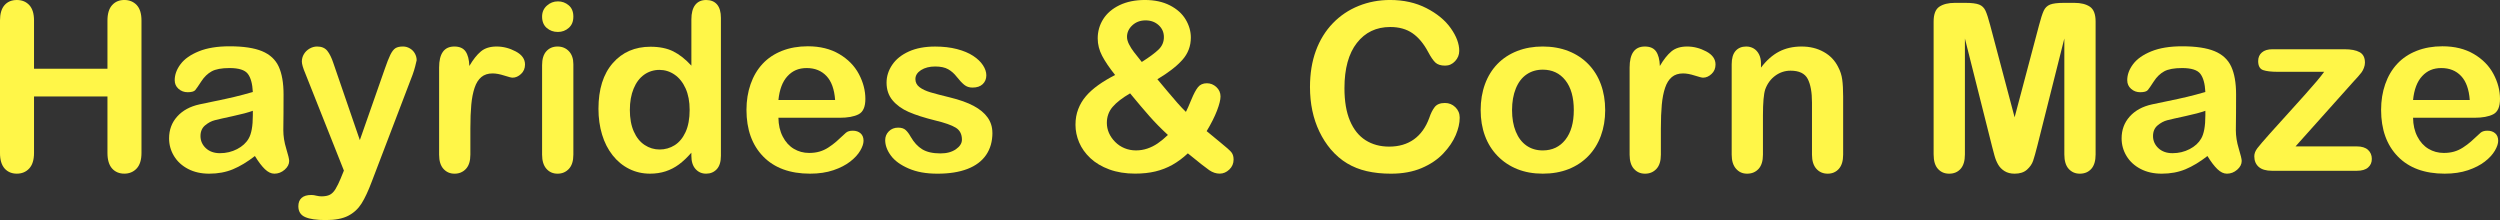
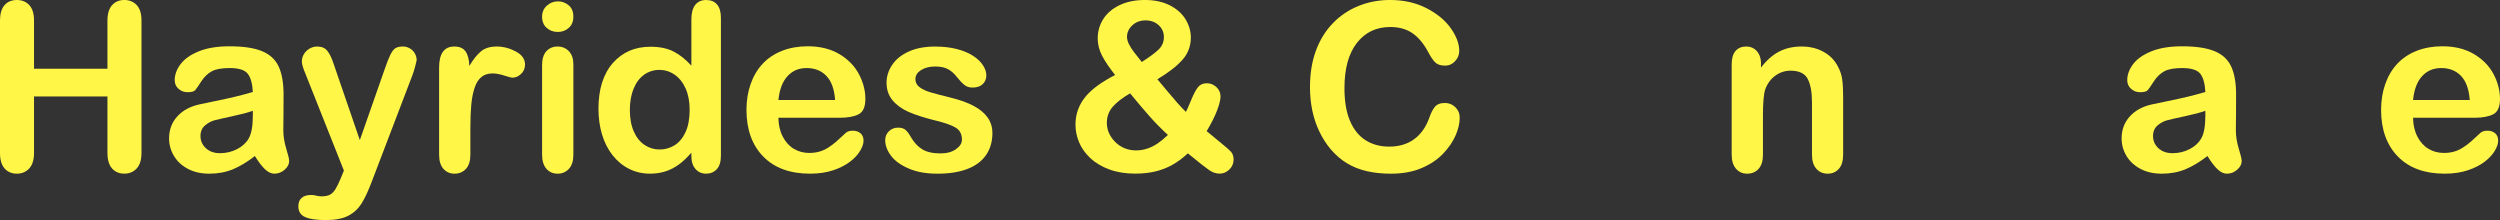
<svg xmlns="http://www.w3.org/2000/svg" id="Layer_2" viewBox="0 0 1598.36 140.7">
  <rect x="0" y="0" width="1598.36" height="140.7" fill="#333333" stroke="none" />
  <defs>
    <style>
      .cls-1 {
        fill: #fff648;
      }
    </style>
  </defs>
  <g id="_x2014_ÎÓÈ_x5F_1">
    <g>
      <path class="cls-1" d="M21.75,13.18v30.76h46.95V13.18c0-4.39.99-7.69,2.97-9.89s4.58-3.3,7.8-3.3,5.92,1.09,7.95,3.26c2.03,2.17,3.04,5.48,3.04,9.92v84.59c0,4.44-1.03,7.76-3.08,9.96s-4.69,3.3-7.91,3.3-5.88-1.11-7.84-3.33c-1.95-2.22-2.93-5.53-2.93-9.92v-36.11H21.75v36.11c0,4.44-1.03,7.76-3.08,9.96s-4.69,3.3-7.91,3.3-5.88-1.11-7.84-3.33c-1.95-2.22-2.93-5.53-2.93-9.92V13.18C0,8.79.96,5.49,2.89,3.3,4.82,1.1,7.45,0,10.77,0s5.92,1.09,7.95,3.26c2.03,2.17,3.04,5.48,3.04,9.92Z" />
      <path class="cls-1" d="M162.96,99.76c-4.83,3.76-9.51,6.58-14.03,8.46-4.52,1.88-9.58,2.82-15.2,2.82-5.13,0-9.63-1.01-13.51-3.04-3.88-2.03-6.87-4.77-8.97-8.24-2.1-3.47-3.15-7.23-3.15-11.28,0-5.47,1.73-10.13,5.2-13.99,3.47-3.86,8.23-6.45,14.28-7.76,1.27-.29,4.42-.95,9.45-1.98,5.03-1.03,9.34-1.96,12.93-2.82s7.48-1.89,11.68-3.11c-.25-5.27-1.31-9.14-3.19-11.61-1.88-2.46-5.77-3.7-11.68-3.7-5.08,0-8.9.71-11.46,2.12-2.56,1.42-4.76,3.54-6.59,6.37-1.83,2.83-3.13,4.7-3.88,5.6-.76.9-2.38,1.36-4.87,1.36-2.25,0-4.19-.72-5.82-2.16-1.64-1.44-2.45-3.28-2.45-5.53,0-3.52,1.25-6.93,3.74-10.25,2.49-3.32,6.37-6.05,11.65-8.2,5.27-2.15,11.84-3.22,19.7-3.22,8.79,0,15.7,1.04,20.73,3.11,5.03,2.08,8.58,5.36,10.66,9.85,2.07,4.49,3.11,10.45,3.11,17.87,0,4.69-.01,8.67-.04,11.94-.03,3.27-.06,6.91-.11,10.91,0,3.76.62,7.68,1.87,11.76s1.87,6.7,1.87,7.87c0,2.05-.96,3.92-2.89,5.6-1.93,1.68-4.11,2.53-6.56,2.53-2.05,0-4.08-.96-6.08-2.89-2-1.93-4.13-4.72-6.37-8.39ZM161.65,70.83c-2.93,1.07-7.19,2.21-12.78,3.41-5.59,1.2-9.46,2.08-11.61,2.64-2.15.56-4.2,1.66-6.15,3.29-1.95,1.64-2.93,3.92-2.93,6.85s1.15,5.6,3.44,7.73c2.29,2.12,5.3,3.19,9.01,3.19,3.96,0,7.6-.87,10.95-2.6,3.34-1.73,5.8-3.97,7.36-6.7,1.81-3.03,2.71-8.01,2.71-14.94v-2.86Z" />
      <path class="cls-1" d="M218.04,113.53l1.83-4.47-24.61-61.96c-1.51-3.56-2.27-6.15-2.27-7.76,0-1.71.44-3.3,1.32-4.76s2.09-2.64,3.63-3.52,3.14-1.32,4.8-1.32c2.88,0,5.05.92,6.52,2.75,1.46,1.83,2.76,4.46,3.88,7.87l16.92,49.22,16.04-45.78c1.27-3.71,2.42-6.62,3.44-8.72,1.03-2.1,2.11-3.52,3.26-4.25,1.15-.73,2.77-1.1,4.87-1.1,1.51,0,2.97.4,4.36,1.21,1.39.81,2.46,1.89,3.22,3.26.76,1.37,1.14,2.81,1.14,4.32-.2.93-.51,2.25-.95,3.96-.44,1.71-.98,3.44-1.61,5.2l-26.07,68.26c-2.25,6.01-4.44,10.72-6.59,14.14-2.15,3.42-4.99,6.04-8.53,7.87-3.54,1.83-8.31,2.75-14.32,2.75s-10.25-.63-13.18-1.9c-2.93-1.27-4.39-3.59-4.39-6.96,0-2.3.7-4.07,2.09-5.31,1.39-1.25,3.45-1.87,6.19-1.87,1.07,0,2.12.15,3.15.44,1.27.29,2.37.44,3.3.44,2.29,0,4.1-.34,5.42-1.03,1.32-.68,2.5-1.87,3.55-3.55,1.05-1.69,2.26-4.16,3.63-7.43Z" />
      <path class="cls-1" d="M300.73,82.18v16.7c0,4.05-.95,7.09-2.86,9.12-1.9,2.03-4.32,3.04-7.25,3.04s-5.25-1.03-7.1-3.08c-1.86-2.05-2.78-5.08-2.78-9.08v-55.66c0-8.98,3.25-13.48,9.74-13.48,3.32,0,5.71,1.05,7.18,3.15,1.46,2.1,2.27,5.2,2.42,9.3,2.39-4.1,4.85-7.2,7.36-9.3,2.51-2.1,5.87-3.15,10.07-3.15s8.28,1.05,12.23,3.15c3.96,2.1,5.93,4.88,5.93,8.35,0,2.44-.84,4.46-2.53,6.04s-3.5,2.38-5.46,2.38c-.73,0-2.5-.45-5.31-1.35-2.81-.9-5.29-1.36-7.43-1.36-2.93,0-5.32.77-7.18,2.31-1.86,1.54-3.3,3.82-4.32,6.85-1.03,3.03-1.73,6.63-2.12,10.8-.39,4.17-.59,9.26-.59,15.27Z" />
      <path class="cls-1" d="M356.69,20.43c-2.78,0-5.16-.85-7.14-2.56-1.98-1.71-2.97-4.13-2.97-7.25,0-2.83,1.01-5.16,3.04-6.99,2.03-1.83,4.38-2.75,7.07-2.75s4.88.83,6.88,2.49c2,1.66,3,4.08,3,7.25s-.98,5.48-2.93,7.21c-1.95,1.73-4.27,2.6-6.96,2.6ZM366.58,41.09v57.79c0,4-.95,7.03-2.86,9.08s-4.32,3.08-7.25,3.08-5.31-1.05-7.14-3.15-2.75-5.1-2.75-9.01v-57.2c0-3.96.92-6.93,2.75-8.94,1.83-2,4.21-3,7.14-3s5.35,1,7.25,3c1.9,2,2.86,4.79,2.86,8.35Z" />
      <path class="cls-1" d="M442.02,99.61v-1.98c-2.69,3.08-5.34,5.58-7.95,7.51-2.61,1.93-5.45,3.39-8.5,4.39-3.05,1-6.38,1.5-10,1.5-4.79,0-9.22-1.01-13.29-3.04-4.08-2.03-7.61-4.92-10.58-8.68-2.98-3.76-5.24-8.18-6.77-13.26-1.54-5.08-2.31-10.57-2.31-16.48,0-12.5,3.05-22.24,9.16-29.22,6.1-6.98,14.14-10.47,24.1-10.47,5.76,0,10.62.99,14.58,2.97,3.96,1.98,7.81,5.02,11.57,9.12V12.45c0-4.1.82-7.2,2.45-9.3,1.64-2.1,3.97-3.15,6.99-3.15s5.36.96,6.99,2.89c1.64,1.93,2.45,4.77,2.45,8.53v88.18c0,3.81-.88,6.67-2.64,8.57s-4.03,2.86-6.81,2.86-4.99-.99-6.77-2.97c-1.78-1.98-2.67-4.8-2.67-8.46ZM402.69,70.24c0,5.42.84,10.03,2.53,13.84s3.99,6.68,6.92,8.61,6.13,2.89,9.59,2.89,6.73-.92,9.63-2.75c2.9-1.83,5.22-4.64,6.96-8.42,1.73-3.78,2.6-8.51,2.6-14.17,0-5.32-.87-9.9-2.6-13.73-1.73-3.83-4.08-6.76-7.03-8.79-2.96-2.03-6.19-3.04-9.7-3.04s-6.93,1.04-9.81,3.11c-2.88,2.08-5.12,5.05-6.7,8.94-1.59,3.88-2.38,8.39-2.38,13.51Z" />
      <path class="cls-1" d="M536.79,75.29h-39.11c.05,4.54.96,8.54,2.75,12.01,1.78,3.47,4.15,6.08,7.1,7.84,2.95,1.76,6.21,2.64,9.78,2.64,2.39,0,4.58-.28,6.56-.84s3.89-1.44,5.75-2.64c1.85-1.2,3.56-2.48,5.13-3.85,1.56-1.37,3.59-3.22,6.08-5.57,1.03-.88,2.49-1.32,4.39-1.32,2.05,0,3.71.56,4.98,1.68,1.27,1.12,1.9,2.71,1.9,4.76,0,1.81-.71,3.92-2.12,6.34-1.42,2.42-3.55,4.74-6.41,6.96-2.86,2.22-6.45,4.07-10.77,5.53s-9.29,2.2-14.9,2.2c-12.84,0-22.83-3.66-29.96-10.99-7.13-7.32-10.69-17.26-10.69-29.81,0-5.91.88-11.39,2.64-16.44,1.76-5.05,4.32-9.39,7.69-13,3.37-3.61,7.52-6.38,12.45-8.31,4.93-1.93,10.4-2.89,16.41-2.89,7.81,0,14.51,1.65,20.1,4.94,5.59,3.29,9.78,7.56,12.56,12.78,2.78,5.23,4.17,10.55,4.17,15.97,0,5.03-1.44,8.29-4.32,9.78-2.88,1.49-6.93,2.23-12.16,2.23ZM497.68,63.94h36.25c-.49-6.84-2.33-11.95-5.53-15.34-3.2-3.39-7.41-5.09-12.63-5.09s-9.07,1.72-12.27,5.16c-3.2,3.44-5.14,8.53-5.82,15.27Z" />
      <path class="cls-1" d="M634.5,84.89c0,5.52-1.34,10.24-4.03,14.17-2.69,3.93-6.65,6.91-11.9,8.94-5.25,2.03-11.63,3.04-19.15,3.04s-13.33-1.1-18.46-3.3-8.91-4.94-11.35-8.24c-2.44-3.29-3.66-6.6-3.66-9.92,0-2.2.78-4.08,2.34-5.64,1.56-1.56,3.54-2.34,5.93-2.34,2.1,0,3.71.51,4.83,1.54,1.12,1.03,2.2,2.47,3.22,4.32,2.05,3.56,4.5,6.23,7.36,7.98s6.75,2.64,11.68,2.64c4,0,7.29-.89,9.85-2.67,2.56-1.78,3.85-3.82,3.85-6.12,0-3.52-1.33-6.08-3.99-7.69-2.66-1.61-7.04-3.15-13.15-4.61-6.88-1.71-12.49-3.5-16.81-5.38s-7.78-4.36-10.36-7.43c-2.59-3.08-3.88-6.86-3.88-11.35,0-4,1.2-7.79,3.59-11.35,2.39-3.56,5.92-6.41,10.58-8.53,4.66-2.12,10.29-3.19,16.88-3.19,5.17,0,9.83.54,13.95,1.61,4.13,1.07,7.57,2.52,10.33,4.32,2.76,1.81,4.86,3.81,6.3,6.01,1.44,2.2,2.16,4.35,2.16,6.45,0,2.3-.77,4.17-2.31,5.64s-3.72,2.2-6.56,2.2c-2.05,0-3.8-.59-5.24-1.76-1.44-1.17-3.09-2.93-4.94-5.27-1.51-1.95-3.3-3.52-5.35-4.69s-4.83-1.76-8.35-1.76-6.62.77-9.01,2.31c-2.39,1.54-3.59,3.45-3.59,5.75,0,2.1.88,3.82,2.64,5.16,1.76,1.34,4.13,2.45,7.1,3.33,2.98.88,7.08,1.95,12.3,3.22,6.2,1.51,11.27,3.32,15.2,5.42,3.93,2.1,6.91,4.58,8.94,7.43,2.03,2.86,3.04,6.12,3.04,9.78Z" />
-       <path class="cls-1" d="M701.81,24.61c0-4.54,1.18-8.68,3.55-12.42,2.37-3.73,5.85-6.7,10.44-8.9,4.59-2.2,9.98-3.3,16.19-3.3s11.47,1.15,15.97,3.44c4.49,2.3,7.85,5.3,10.07,9.01,2.22,3.71,3.33,7.57,3.33,11.57,0,5.47-1.81,10.23-5.42,14.28-3.61,4.05-8.94,8.18-15.97,12.38,2.44,2.88,4.71,5.59,6.81,8.13,2.1,2.54,4.13,4.91,6.08,7.1,1.95,2.2,3.74,4.08,5.35,5.64.73-1.37,1.87-3.93,3.41-7.69,1.54-3.76,2.98-6.47,4.32-8.13,1.34-1.66,3.23-2.49,5.68-2.49,2.29,0,4.32.82,6.08,2.45,1.76,1.64,2.64,3.63,2.64,5.97,0,2.15-.76,5.19-2.27,9.12-1.51,3.93-3.71,8.29-6.59,13.07,1.81,1.56,4.67,3.93,8.61,7.1,3.93,3.17,6.35,5.33,7.25,6.48.9,1.15,1.35,2.67,1.35,4.58,0,2.54-.92,4.68-2.75,6.41-1.83,1.73-3.87,2.6-6.12,2.6s-4.52-.73-6.67-2.2c-2.15-1.46-6.71-5.05-13.7-10.77-3.17,2.98-6.46,5.42-9.85,7.32-3.39,1.9-7.03,3.32-10.91,4.25s-8.22,1.39-13,1.39c-6.1,0-11.58-.89-16.44-2.67-4.86-1.78-8.9-4.19-12.12-7.21-3.22-3.03-5.62-6.38-7.18-10.07-1.56-3.69-2.34-7.43-2.34-11.24s.59-7.02,1.76-10.07c1.17-3.05,2.82-5.81,4.94-8.28s4.74-4.81,7.84-7.03c3.1-2.22,6.7-4.38,10.8-6.48-3.66-4.59-6.43-8.68-8.31-12.27-1.88-3.59-2.82-7.29-2.82-11.1ZM722.53,59.69c-4.98,2.88-8.7,5.76-11.17,8.64-2.47,2.88-3.7,6.3-3.7,10.25,0,2.25.45,4.39,1.35,6.45.9,2.05,2.22,3.96,3.96,5.71,1.73,1.76,3.75,3.1,6.04,4.03,2.29.93,4.71,1.39,7.25,1.39s4.91-.39,7.25-1.17c2.34-.78,4.56-1.89,6.67-3.33,2.1-1.44,4.27-3.23,6.52-5.38-4.35-4-8.25-7.97-11.72-11.9-3.47-3.93-7.62-8.83-12.45-14.69ZM730,39.62c4.98-3.17,8.58-5.85,10.8-8.02,2.22-2.17,3.33-4.8,3.33-7.87s-1.11-5.57-3.33-7.62c-2.22-2.05-5.02-3.08-8.39-3.08s-6.19,1.05-8.46,3.15c-2.27,2.1-3.41,4.57-3.41,7.4,0,1.46.43,3.04,1.28,4.72.85,1.69,1.92,3.36,3.19,5.02,1.27,1.66,2.93,3.76,4.98,6.3Z" />
+       <path class="cls-1" d="M701.81,24.61c0-4.54,1.18-8.68,3.55-12.42,2.37-3.73,5.85-6.7,10.44-8.9,4.59-2.2,9.98-3.3,16.19-3.3s11.47,1.15,15.97,3.44c4.49,2.3,7.85,5.3,10.07,9.01,2.22,3.71,3.33,7.57,3.33,11.57,0,5.47-1.81,10.23-5.42,14.28-3.61,4.05-8.94,8.18-15.97,12.38,2.44,2.88,4.71,5.59,6.81,8.13,2.1,2.54,4.13,4.91,6.08,7.1,1.95,2.2,3.74,4.08,5.35,5.64.73-1.37,1.87-3.93,3.41-7.69,1.54-3.76,2.98-6.47,4.32-8.13,1.34-1.66,3.23-2.49,5.68-2.49,2.29,0,4.32.82,6.08,2.45,1.76,1.64,2.64,3.63,2.64,5.97,0,2.15-.76,5.19-2.27,9.12-1.51,3.93-3.71,8.29-6.59,13.07,1.81,1.56,4.67,3.93,8.61,7.1,3.93,3.17,6.35,5.33,7.25,6.48.9,1.15,1.35,2.67,1.35,4.58,0,2.54-.92,4.68-2.75,6.41-1.83,1.73-3.87,2.6-6.12,2.6s-4.52-.73-6.67-2.2c-2.15-1.46-6.71-5.05-13.7-10.77-3.17,2.98-6.46,5.42-9.85,7.32-3.39,1.9-7.03,3.32-10.91,4.25s-8.22,1.39-13,1.39c-6.1,0-11.58-.89-16.44-2.67-4.86-1.78-8.9-4.19-12.12-7.21-3.22-3.03-5.62-6.38-7.18-10.07-1.56-3.69-2.34-7.43-2.34-11.24s.59-7.02,1.76-10.07c1.17-3.05,2.82-5.81,4.94-8.28s4.74-4.81,7.84-7.03c3.1-2.22,6.7-4.38,10.8-6.48-3.66-4.59-6.43-8.68-8.31-12.27-1.88-3.59-2.82-7.29-2.82-11.1M722.53,59.69c-4.98,2.88-8.7,5.76-11.17,8.64-2.47,2.88-3.7,6.3-3.7,10.25,0,2.25.45,4.39,1.35,6.45.9,2.05,2.22,3.96,3.96,5.71,1.73,1.76,3.75,3.1,6.04,4.03,2.29.93,4.71,1.39,7.25,1.39s4.91-.39,7.25-1.17c2.34-.78,4.56-1.89,6.67-3.33,2.1-1.44,4.27-3.23,6.52-5.38-4.35-4-8.25-7.97-11.72-11.9-3.47-3.93-7.62-8.83-12.45-14.69ZM730,39.62c4.98-3.17,8.58-5.85,10.8-8.02,2.22-2.17,3.33-4.8,3.33-7.87s-1.11-5.57-3.33-7.62c-2.22-2.05-5.02-3.08-8.39-3.08s-6.19,1.05-8.46,3.15c-2.27,2.1-3.41,4.57-3.41,7.4,0,1.46.43,3.04,1.28,4.72.85,1.69,1.92,3.36,3.19,5.02,1.27,1.66,2.93,3.76,4.98,6.3Z" />
      <path class="cls-1" d="M933.25,75.29c0,3.42-.84,7.12-2.53,11.1s-4.33,7.89-7.95,11.72c-3.61,3.83-8.23,6.95-13.84,9.34-5.62,2.39-12.16,3.59-19.63,3.59-5.67,0-10.82-.54-15.45-1.61-4.64-1.07-8.85-2.75-12.63-5.02-3.78-2.27-7.26-5.26-10.44-8.97-2.83-3.37-5.25-7.14-7.25-11.32-2-4.17-3.5-8.63-4.5-13.37-1-4.74-1.5-9.77-1.5-15.09,0-8.64,1.26-16.38,3.77-23.22,2.51-6.84,6.12-12.68,10.8-17.54s10.18-8.56,16.48-11.1c6.3-2.54,13.01-3.81,20.14-3.81,8.69,0,16.43,1.73,23.22,5.2,6.79,3.47,11.99,7.75,15.6,12.85,3.61,5.1,5.42,9.92,5.42,14.47,0,2.49-.88,4.69-2.64,6.59s-3.88,2.86-6.37,2.86c-2.78,0-4.87-.66-6.26-1.98s-2.94-3.59-4.65-6.81c-2.83-5.32-6.17-9.3-10-11.94-3.83-2.64-8.56-3.96-14.17-3.96-8.94,0-16.05,3.39-21.35,10.18-5.3,6.79-7.95,16.43-7.95,28.93,0,8.35,1.17,15.3,3.52,20.84,2.34,5.54,5.66,9.68,9.96,12.42,4.3,2.74,9.33,4.1,15.09,4.1,6.25,0,11.54-1.55,15.86-4.65,4.32-3.1,7.58-7.65,9.78-13.66.93-2.83,2.07-5.14,3.44-6.92,1.37-1.78,3.56-2.67,6.59-2.67,2.59,0,4.81.9,6.67,2.71,1.85,1.81,2.78,4.05,2.78,6.74Z" />
-       <path class="cls-1" d="M1026.27,70.39c0,5.96-.93,11.45-2.78,16.48-1.86,5.03-4.54,9.35-8.06,12.96-3.52,3.61-7.72,6.38-12.6,8.31-4.88,1.93-10.38,2.89-16.48,2.89s-11.5-.98-16.33-2.93-9.02-4.75-12.56-8.39c-3.54-3.64-6.23-7.93-8.06-12.89s-2.75-10.44-2.75-16.44.93-11.6,2.78-16.63c1.85-5.03,4.52-9.33,7.98-12.89,3.47-3.56,7.67-6.31,12.6-8.24,4.93-1.93,10.38-2.89,16.33-2.89s11.55.98,16.48,2.93c4.93,1.95,9.16,4.74,12.67,8.35,3.52,3.61,6.19,7.91,8.02,12.89s2.75,10.47,2.75,16.48ZM1006.2,70.39c0-8.15-1.79-14.5-5.38-19.04s-8.41-6.81-14.47-6.81c-3.91,0-7.35,1.01-10.33,3.04-2.98,2.03-5.27,5.02-6.88,8.97s-2.42,8.57-2.42,13.84.79,9.79,2.38,13.7c1.59,3.91,3.86,6.9,6.81,8.97,2.95,2.08,6.43,3.11,10.44,3.11,6.05,0,10.88-2.28,14.47-6.85s5.38-10.88,5.38-18.93Z" />
-       <path class="cls-1" d="M1061.87,82.18v16.7c0,4.05-.95,7.09-2.86,9.12-1.9,2.03-4.32,3.04-7.25,3.04s-5.25-1.03-7.1-3.08c-1.86-2.05-2.78-5.08-2.78-9.08v-55.66c0-8.98,3.25-13.48,9.74-13.48,3.32,0,5.71,1.05,7.18,3.15,1.46,2.1,2.27,5.2,2.42,9.3,2.39-4.1,4.85-7.2,7.36-9.3,2.51-2.1,5.87-3.15,10.07-3.15s8.28,1.05,12.23,3.15c3.96,2.1,5.93,4.88,5.93,8.35,0,2.44-.84,4.46-2.53,6.04-1.69,1.59-3.51,2.38-5.46,2.38-.73,0-2.5-.45-5.31-1.35-2.81-.9-5.29-1.36-7.43-1.36-2.93,0-5.32.77-7.18,2.31-1.86,1.54-3.3,3.82-4.32,6.85-1.03,3.03-1.73,6.63-2.12,10.8-.39,4.17-.59,9.26-.59,15.27Z" />
      <path class="cls-1" d="M1125.88,40.8v2.42c3.52-4.64,7.36-8.04,11.54-10.22,4.17-2.17,8.97-3.26,14.39-3.26s9.99,1.15,14.14,3.44c4.15,2.3,7.25,5.54,9.3,9.74,1.32,2.44,2.17,5.08,2.56,7.91.39,2.83.59,6.45.59,10.84v37.21c0,4-.92,7.03-2.75,9.08-1.83,2.05-4.21,3.08-7.14,3.08s-5.4-1.05-7.25-3.15c-1.86-2.1-2.78-5.1-2.78-9.01v-33.33c0-6.59-.92-11.63-2.75-15.12-1.83-3.49-5.48-5.24-10.95-5.24-3.56,0-6.81,1.06-9.74,3.19-2.93,2.12-5.08,5.04-6.45,8.75-.98,2.98-1.46,8.54-1.46,16.7v25.05c0,4.05-.94,7.09-2.82,9.12-1.88,2.03-4.31,3.04-7.29,3.04s-5.25-1.05-7.1-3.15c-1.86-2.1-2.78-5.1-2.78-9.01v-57.79c0-3.81.83-6.65,2.49-8.53,1.66-1.88,3.93-2.82,6.81-2.82,1.76,0,3.34.42,4.76,1.25,1.42.83,2.55,2.08,3.41,3.74.85,1.66,1.28,3.69,1.28,6.08Z" />
-       <path class="cls-1" d="M1273.46,93.02l-17.21-68.41v74.12c0,4.1-.92,7.18-2.75,9.23-1.83,2.05-4.26,3.08-7.29,3.08s-5.32-1.01-7.18-3.04c-1.86-2.03-2.78-5.11-2.78-9.26V13.77c0-4.69,1.22-7.85,3.66-9.49,2.44-1.63,5.74-2.45,9.89-2.45h6.74c4.05,0,6.99.37,8.83,1.1,1.83.73,3.19,2.05,4.06,3.96s1.88,5.01,3,9.3l15.6,58.81,15.6-58.81c1.12-4.3,2.12-7.4,3-9.3s2.23-3.22,4.06-3.96c1.83-.73,4.77-1.1,8.83-1.1h6.74c4.15,0,7.45.82,9.89,2.45,2.44,1.64,3.66,4.8,3.66,9.49v84.96c0,4.1-.92,7.18-2.75,9.23-1.83,2.05-4.28,3.08-7.36,3.08-2.88,0-5.25-1.03-7.1-3.08-1.86-2.05-2.78-5.13-2.78-9.23V24.61l-17.21,68.41c-1.12,4.44-2.04,7.7-2.75,9.78s-2.01,3.97-3.92,5.68-4.54,2.56-7.91,2.56c-2.54,0-4.69-.55-6.45-1.65-1.76-1.1-3.12-2.5-4.1-4.21-.98-1.71-1.75-3.6-2.31-5.68-.56-2.07-1.14-4.24-1.72-6.48Z" />
      <path class="cls-1" d="M1411.3,99.76c-4.83,3.76-9.51,6.58-14.03,8.46-4.52,1.88-9.58,2.82-15.2,2.82-5.13,0-9.63-1.01-13.51-3.04-3.88-2.03-6.87-4.77-8.97-8.24-2.1-3.47-3.15-7.23-3.15-11.28,0-5.47,1.73-10.13,5.2-13.99,3.47-3.86,8.23-6.45,14.28-7.76,1.27-.29,4.42-.95,9.45-1.98,5.03-1.03,9.34-1.96,12.93-2.82,3.59-.85,7.48-1.89,11.68-3.11-.25-5.27-1.31-9.14-3.19-11.61-1.88-2.46-5.77-3.7-11.68-3.7-5.08,0-8.9.71-11.46,2.12-2.56,1.42-4.76,3.54-6.59,6.37-1.83,2.83-3.12,4.7-3.88,5.6-.76.9-2.38,1.36-4.87,1.36-2.25,0-4.19-.72-5.82-2.16-1.64-1.44-2.45-3.28-2.45-5.53,0-3.52,1.25-6.93,3.74-10.25,2.49-3.32,6.37-6.05,11.65-8.2,5.27-2.15,11.84-3.22,19.7-3.22,8.79,0,15.7,1.04,20.73,3.11,5.03,2.08,8.58,5.36,10.66,9.85,2.07,4.49,3.11,10.45,3.11,17.87,0,4.69-.01,8.67-.04,11.94-.03,3.27-.06,6.91-.11,10.91,0,3.76.62,7.68,1.87,11.76,1.24,4.08,1.87,6.7,1.87,7.87,0,2.05-.96,3.92-2.89,5.6-1.93,1.68-4.11,2.53-6.56,2.53-2.05,0-4.08-.96-6.08-2.89-2-1.93-4.13-4.72-6.37-8.39ZM1409.99,70.83c-2.93,1.07-7.19,2.21-12.78,3.41-5.59,1.2-9.46,2.08-11.61,2.64-2.15.56-4.2,1.66-6.15,3.29-1.95,1.64-2.93,3.92-2.93,6.85s1.15,5.6,3.44,7.73c2.29,2.12,5.3,3.19,9.01,3.19,3.96,0,7.6-.87,10.95-2.6s5.8-3.97,7.36-6.7c1.81-3.03,2.71-8.01,2.71-14.94v-2.86Z" />
-       <path class="cls-1" d="M1504.25,52.66l-36.62,40.94h39.18c3.17,0,5.57.75,7.18,2.23,1.61,1.49,2.42,3.41,2.42,5.75s-.79,4.08-2.38,5.49c-1.59,1.42-3.99,2.12-7.21,2.12h-54.2c-3.81,0-6.65-.83-8.53-2.49-1.88-1.66-2.82-3.93-2.82-6.81,0-1.71.66-3.43,1.98-5.16s4.05-4.92,8.2-9.56c4.39-4.88,8.39-9.3,11.97-13.26,3.59-3.96,6.92-7.65,10-11.1,3.08-3.44,5.63-6.36,7.65-8.75,2.03-2.39,3.65-4.44,4.87-6.15h-29.74c-4.1,0-7.2-.37-9.3-1.1-2.1-.73-3.15-2.66-3.15-5.79,0-2.29.79-4.13,2.38-5.49,1.59-1.37,3.85-2.05,6.78-2.05h45.92c4.25,0,7.51.62,9.78,1.87,2.27,1.24,3.41,3.48,3.41,6.7,0,1.07-.22,2.19-.66,3.33-.44,1.15-.93,2.09-1.46,2.82-.54.73-1.27,1.62-2.2,2.67-.93,1.05-2.08,2.31-3.44,3.77Z" />
      <path class="cls-1" d="M1581.89,75.29h-39.11c.05,4.54.96,8.54,2.75,12.01,1.78,3.47,4.15,6.08,7.1,7.84s6.21,2.64,9.78,2.64c2.39,0,4.58-.28,6.56-.84,1.98-.56,3.89-1.44,5.75-2.64,1.86-1.2,3.56-2.48,5.13-3.85,1.56-1.37,3.59-3.22,6.08-5.57,1.03-.88,2.49-1.32,4.39-1.32,2.05,0,3.71.56,4.98,1.68,1.27,1.12,1.9,2.71,1.9,4.76,0,1.81-.71,3.92-2.12,6.34-1.42,2.42-3.55,4.74-6.41,6.96-2.86,2.22-6.45,4.07-10.77,5.53-4.32,1.46-9.29,2.2-14.91,2.2-12.84,0-22.83-3.66-29.96-10.99-7.13-7.32-10.69-17.26-10.69-29.81,0-5.91.88-11.39,2.64-16.44,1.76-5.05,4.32-9.39,7.69-13,3.37-3.61,7.52-6.38,12.45-8.31,4.93-1.93,10.4-2.89,16.41-2.89,7.81,0,14.51,1.65,20.1,4.94,5.59,3.29,9.78,7.56,12.56,12.78,2.78,5.23,4.17,10.55,4.17,15.97,0,5.03-1.44,8.29-4.32,9.78-2.88,1.49-6.93,2.23-12.16,2.23ZM1542.77,63.94h36.25c-.49-6.84-2.33-11.95-5.53-15.34-3.2-3.39-7.41-5.09-12.63-5.09s-9.07,1.72-12.27,5.16c-3.2,3.44-5.14,8.53-5.82,15.27Z" />
    </g>
  </g>
</svg>